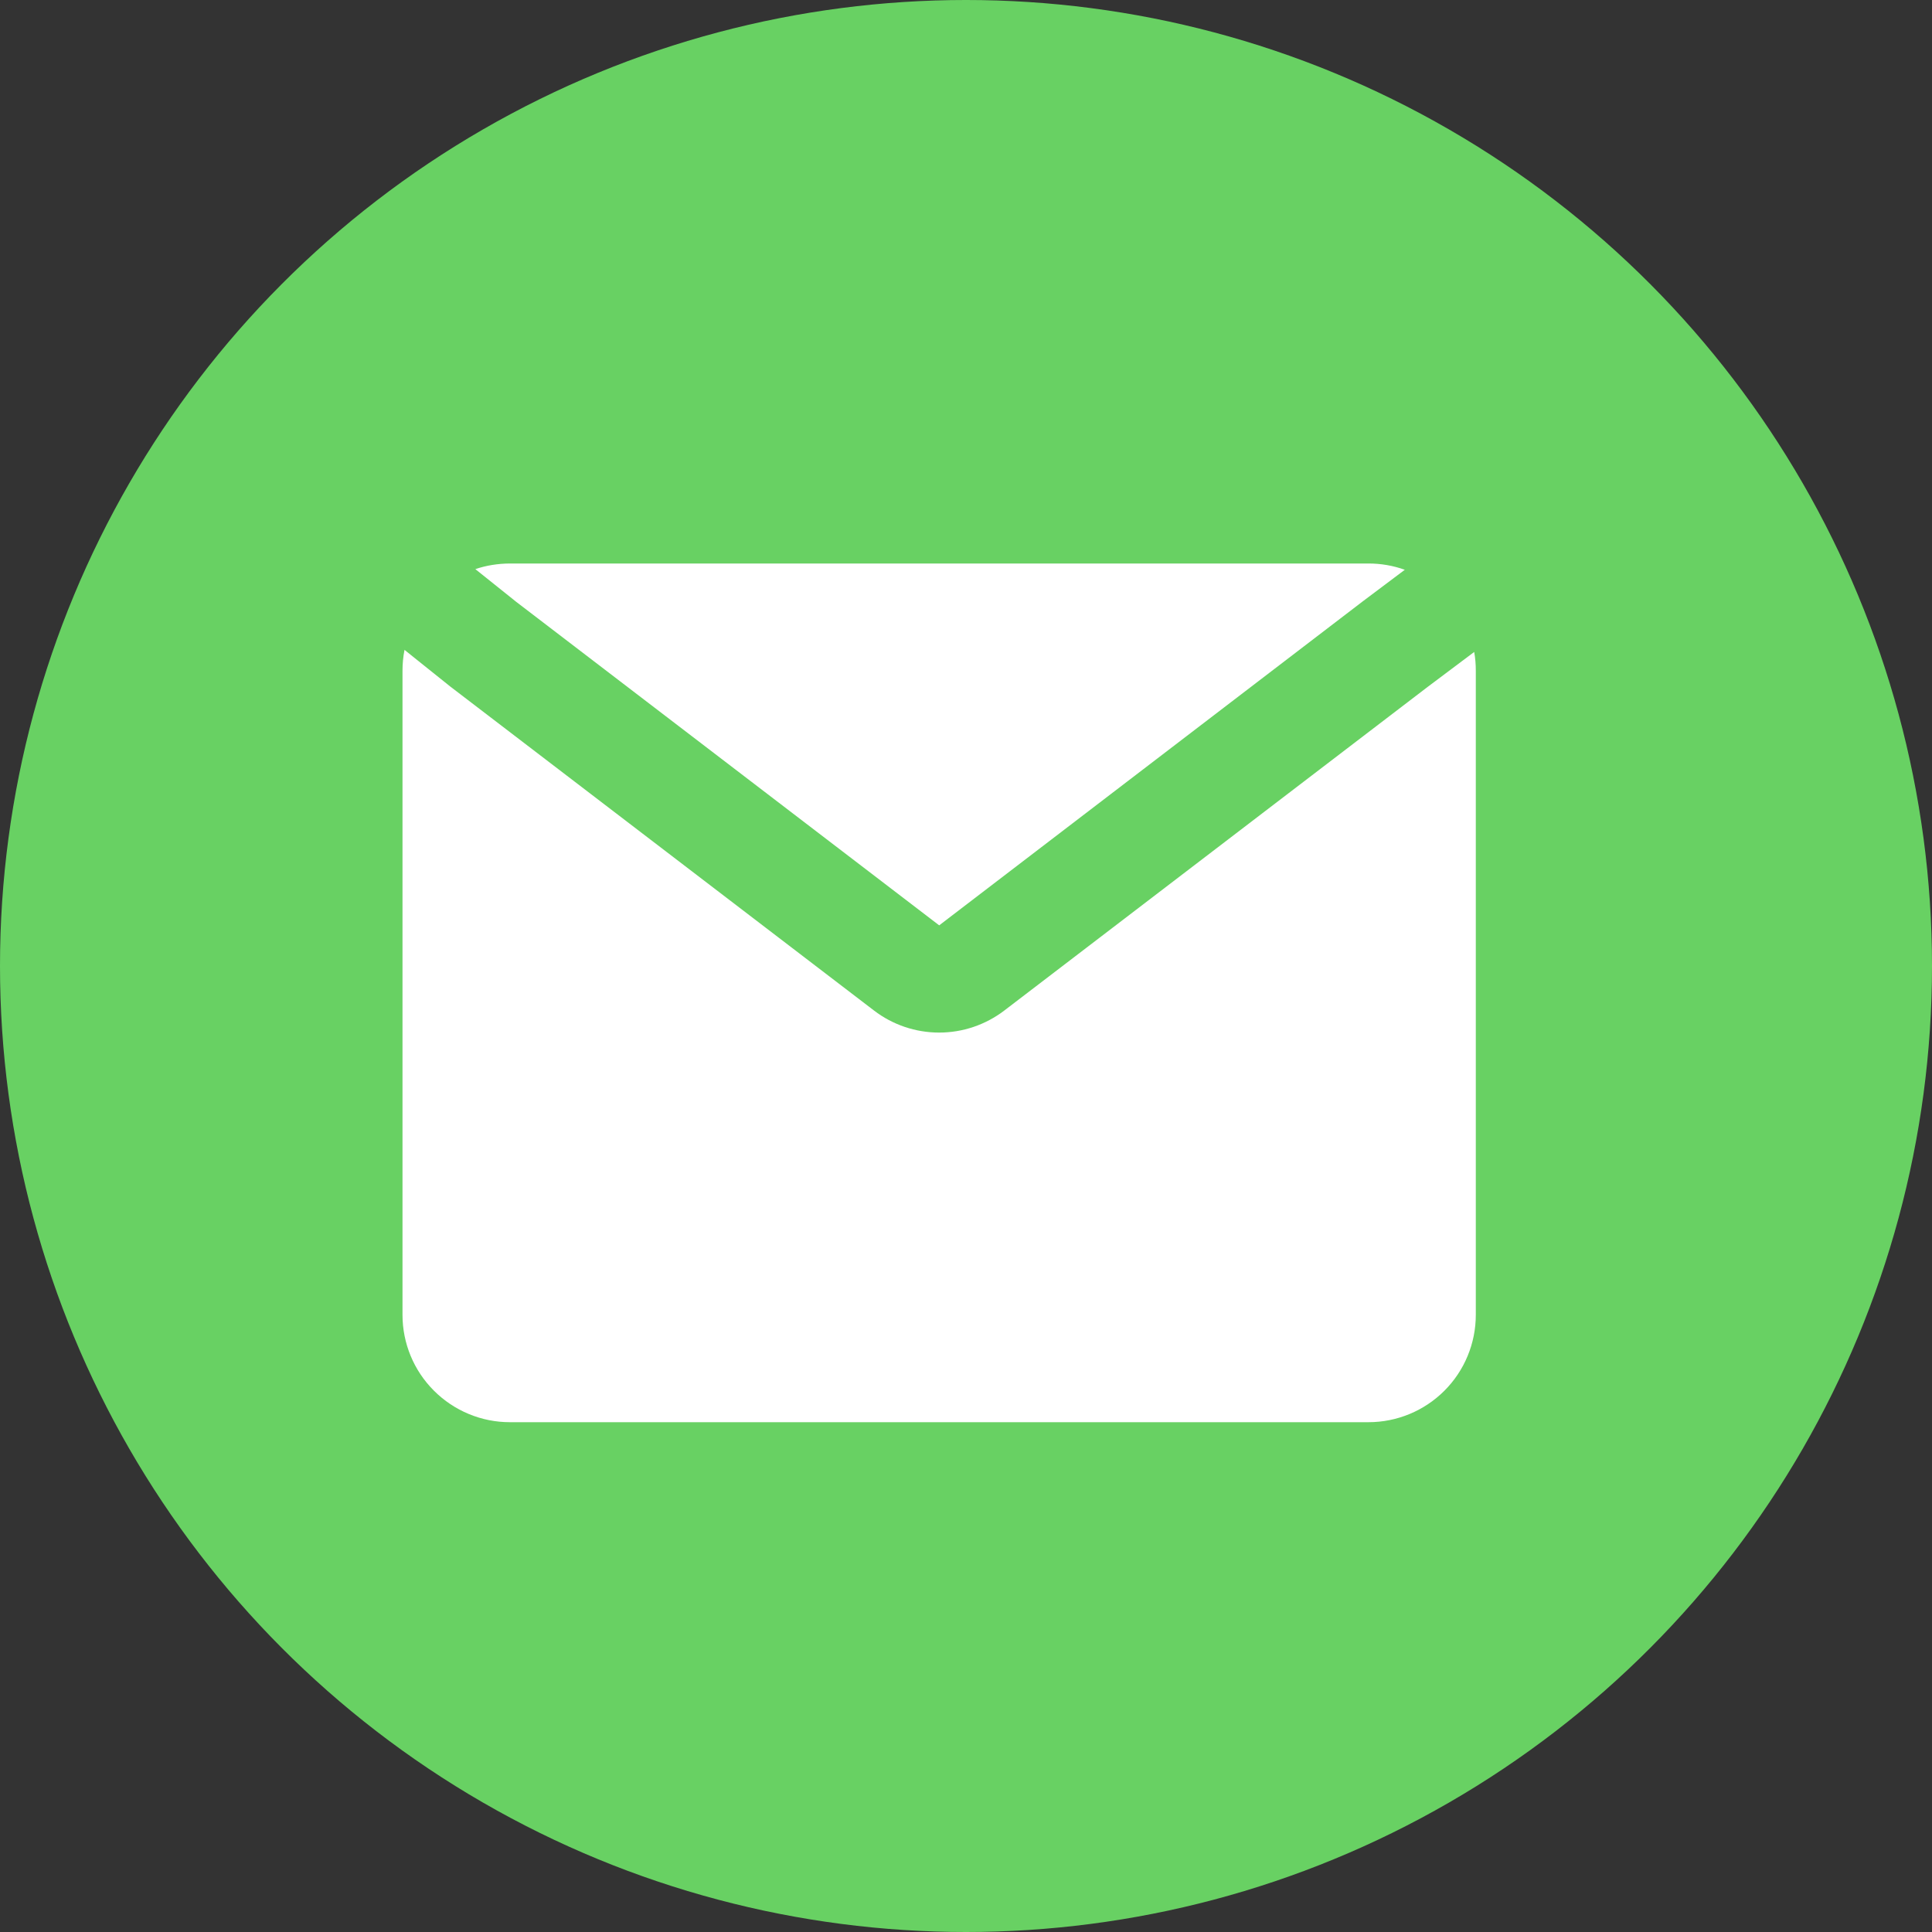
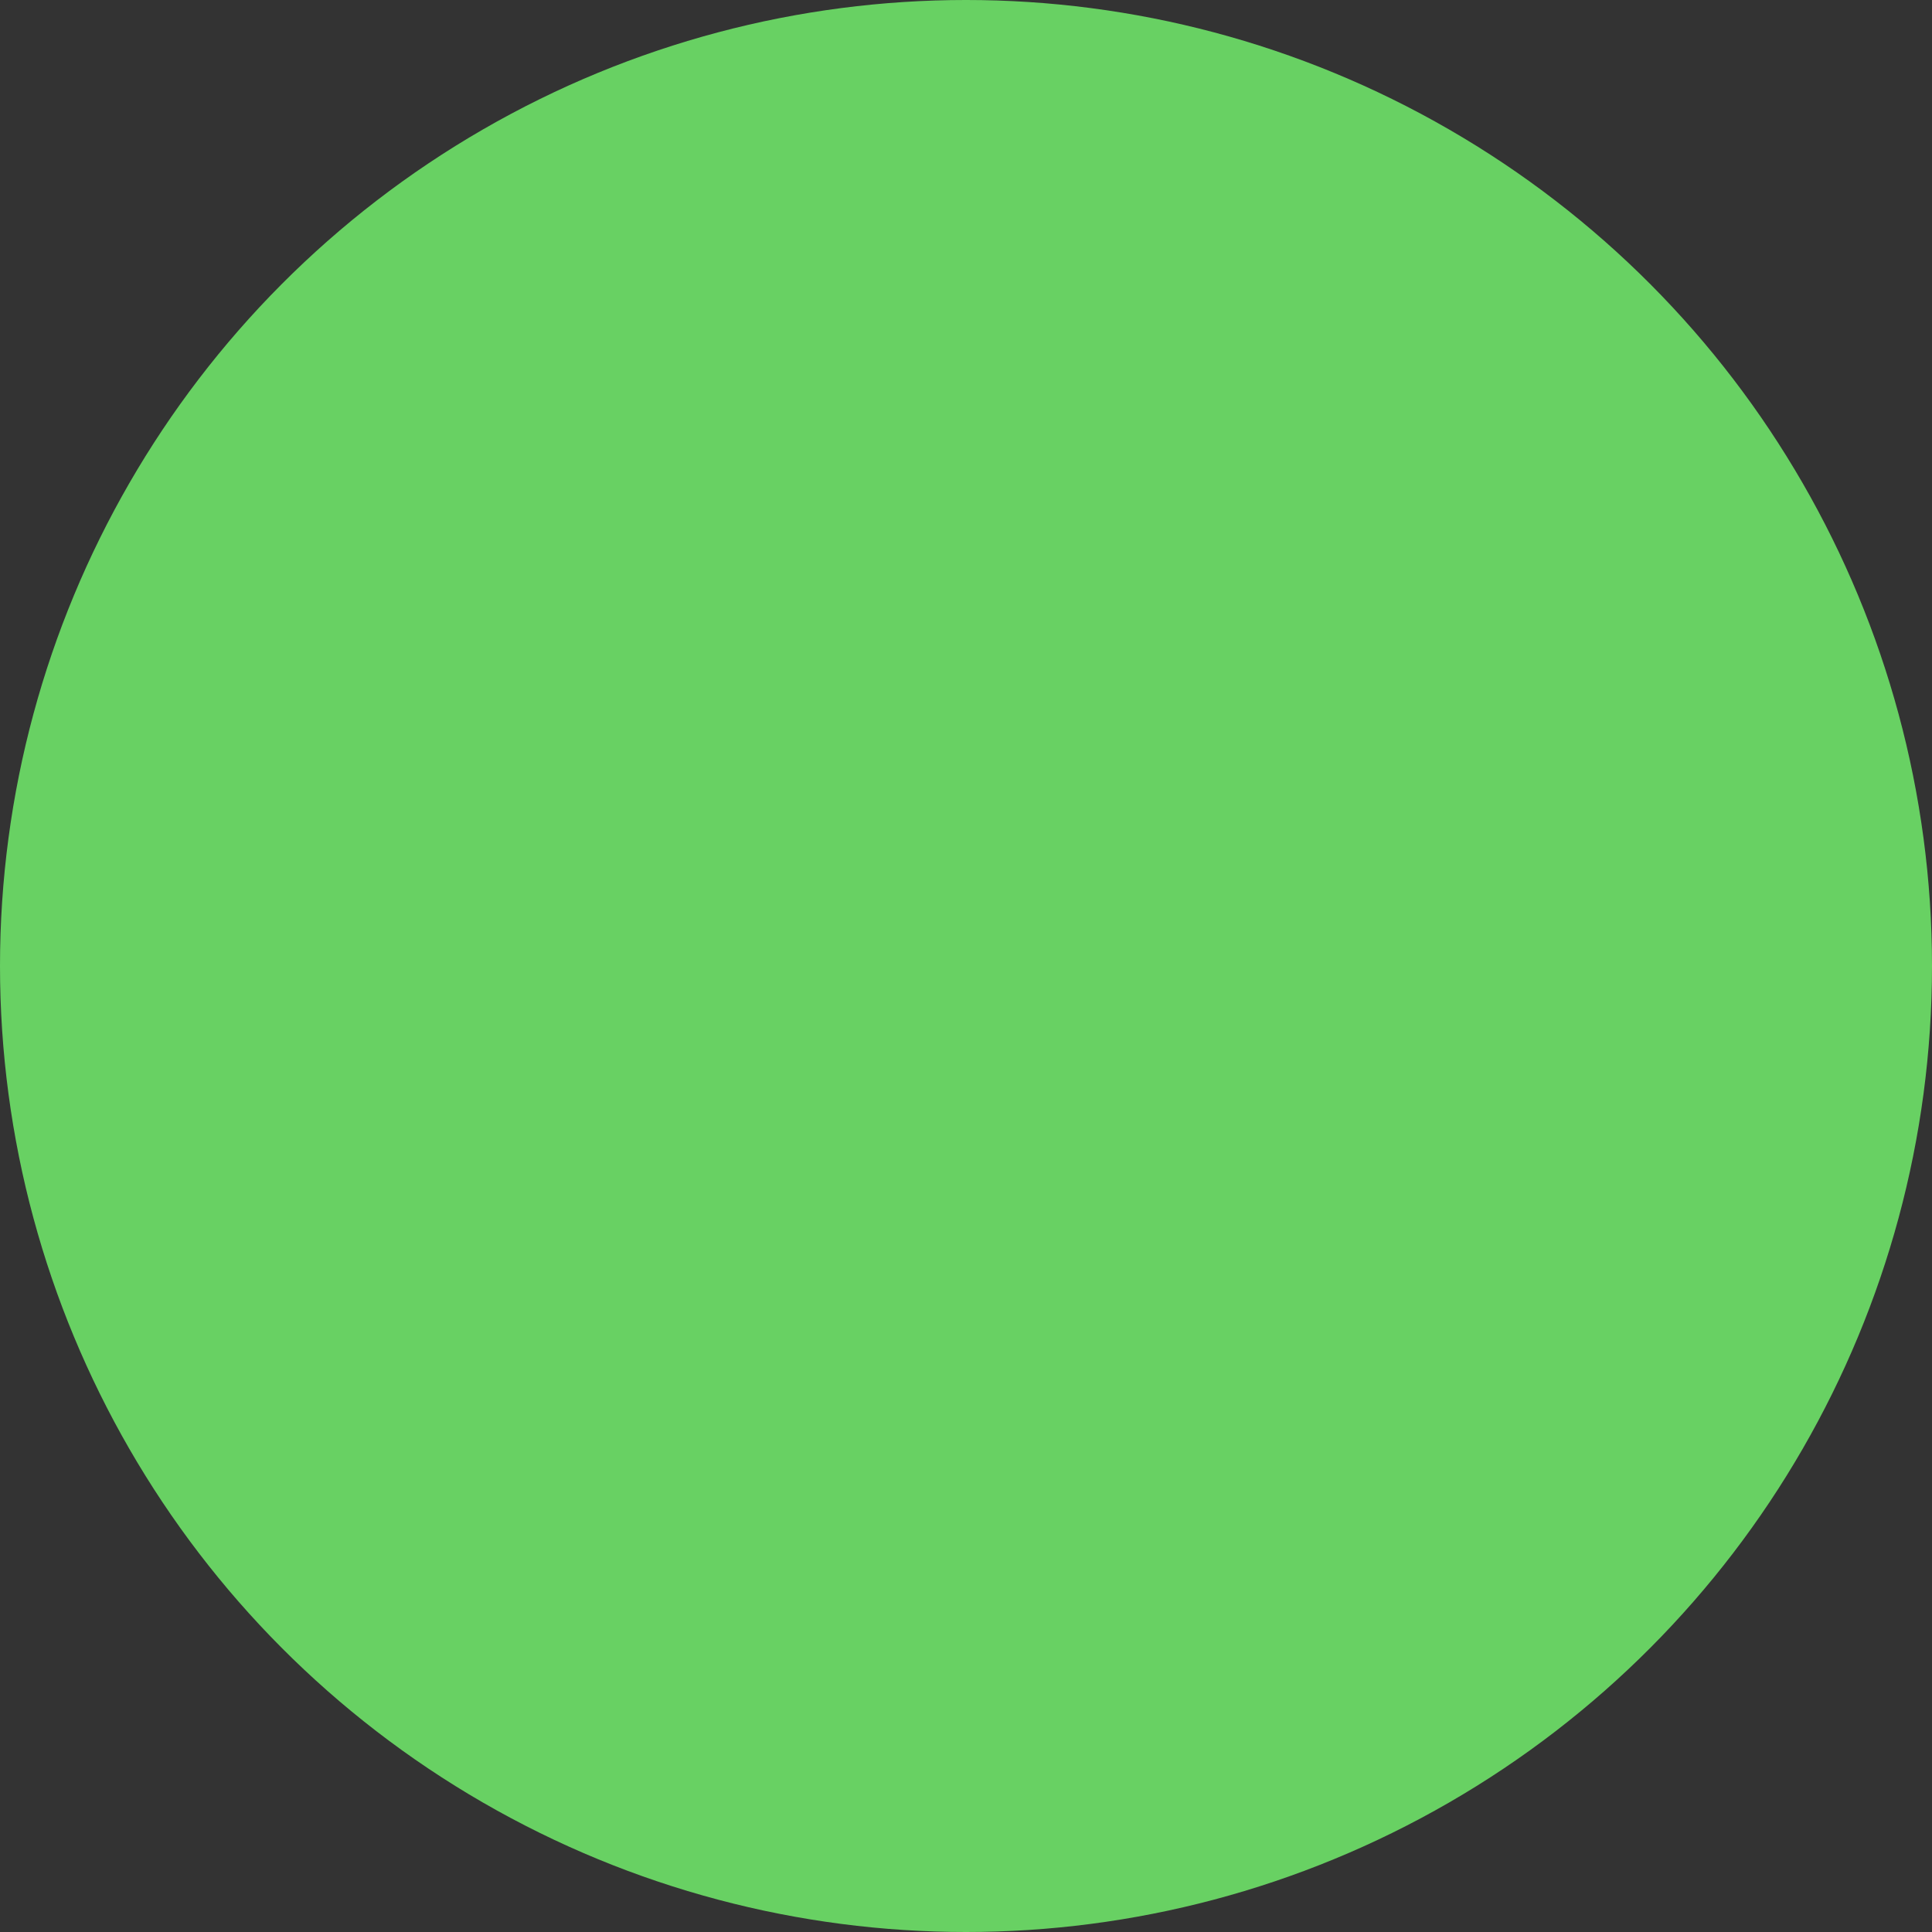
<svg xmlns="http://www.w3.org/2000/svg" width="24" height="24" viewBox="0 0 24 24" fill="none">
  <rect x="0" y="0" width="24" height="24" fill="#333333" stroke="none" />
  <circle cx="12" cy="12" r="12" fill="#68D163" />
-   <path d="M5.025 8.073C5.008 8.159 5 8.246 5 8.333V16.333C5 16.687 5.14 17.026 5.391 17.276C5.641 17.526 5.98 17.667 6.333 17.667H17C17.354 17.667 17.693 17.526 17.943 17.276C18.193 17.026 18.333 16.687 18.333 16.333V8.333C18.333 8.253 18.327 8.175 18.313 8.099L17.736 8.532L12.476 12.553C12.243 12.731 11.959 12.827 11.666 12.827C11.374 12.827 11.089 12.731 10.857 12.553L5.589 8.525L5.025 8.073Z" fill="white" />
-   <path d="M17.451 7.078C17.306 7.026 17.154 7 17 7H6.333C6.183 7.001 6.04 7.024 5.905 7.07L6.411 7.475L11.667 11.495L16.933 7.467L17.451 7.078Z" fill="white" />
</svg>